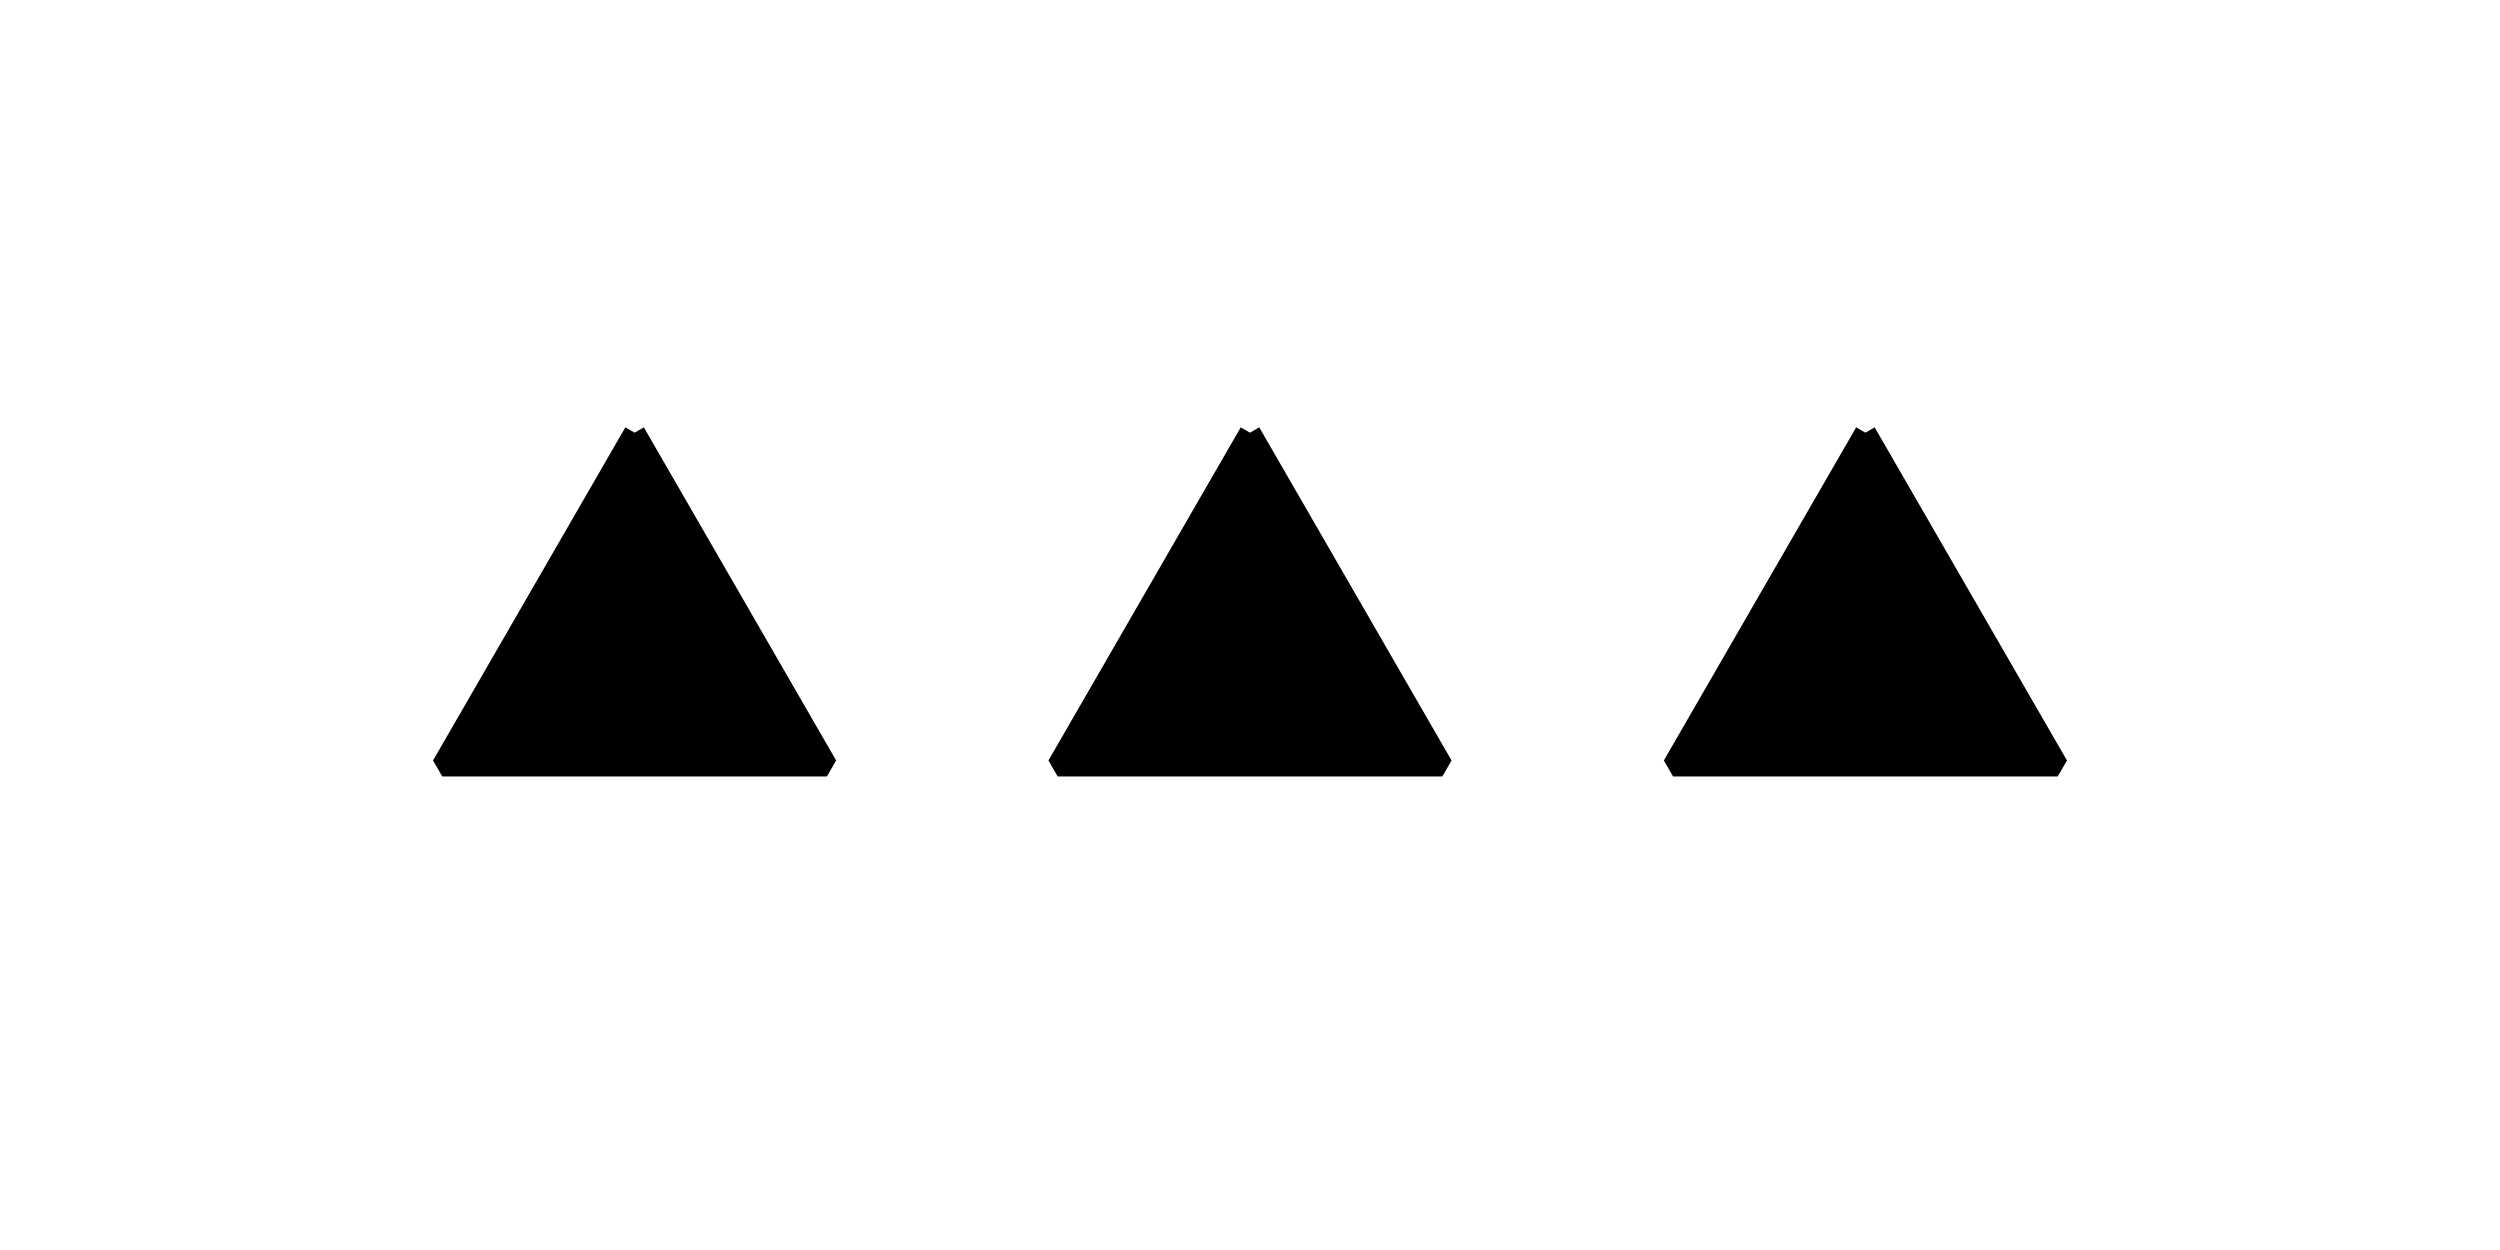
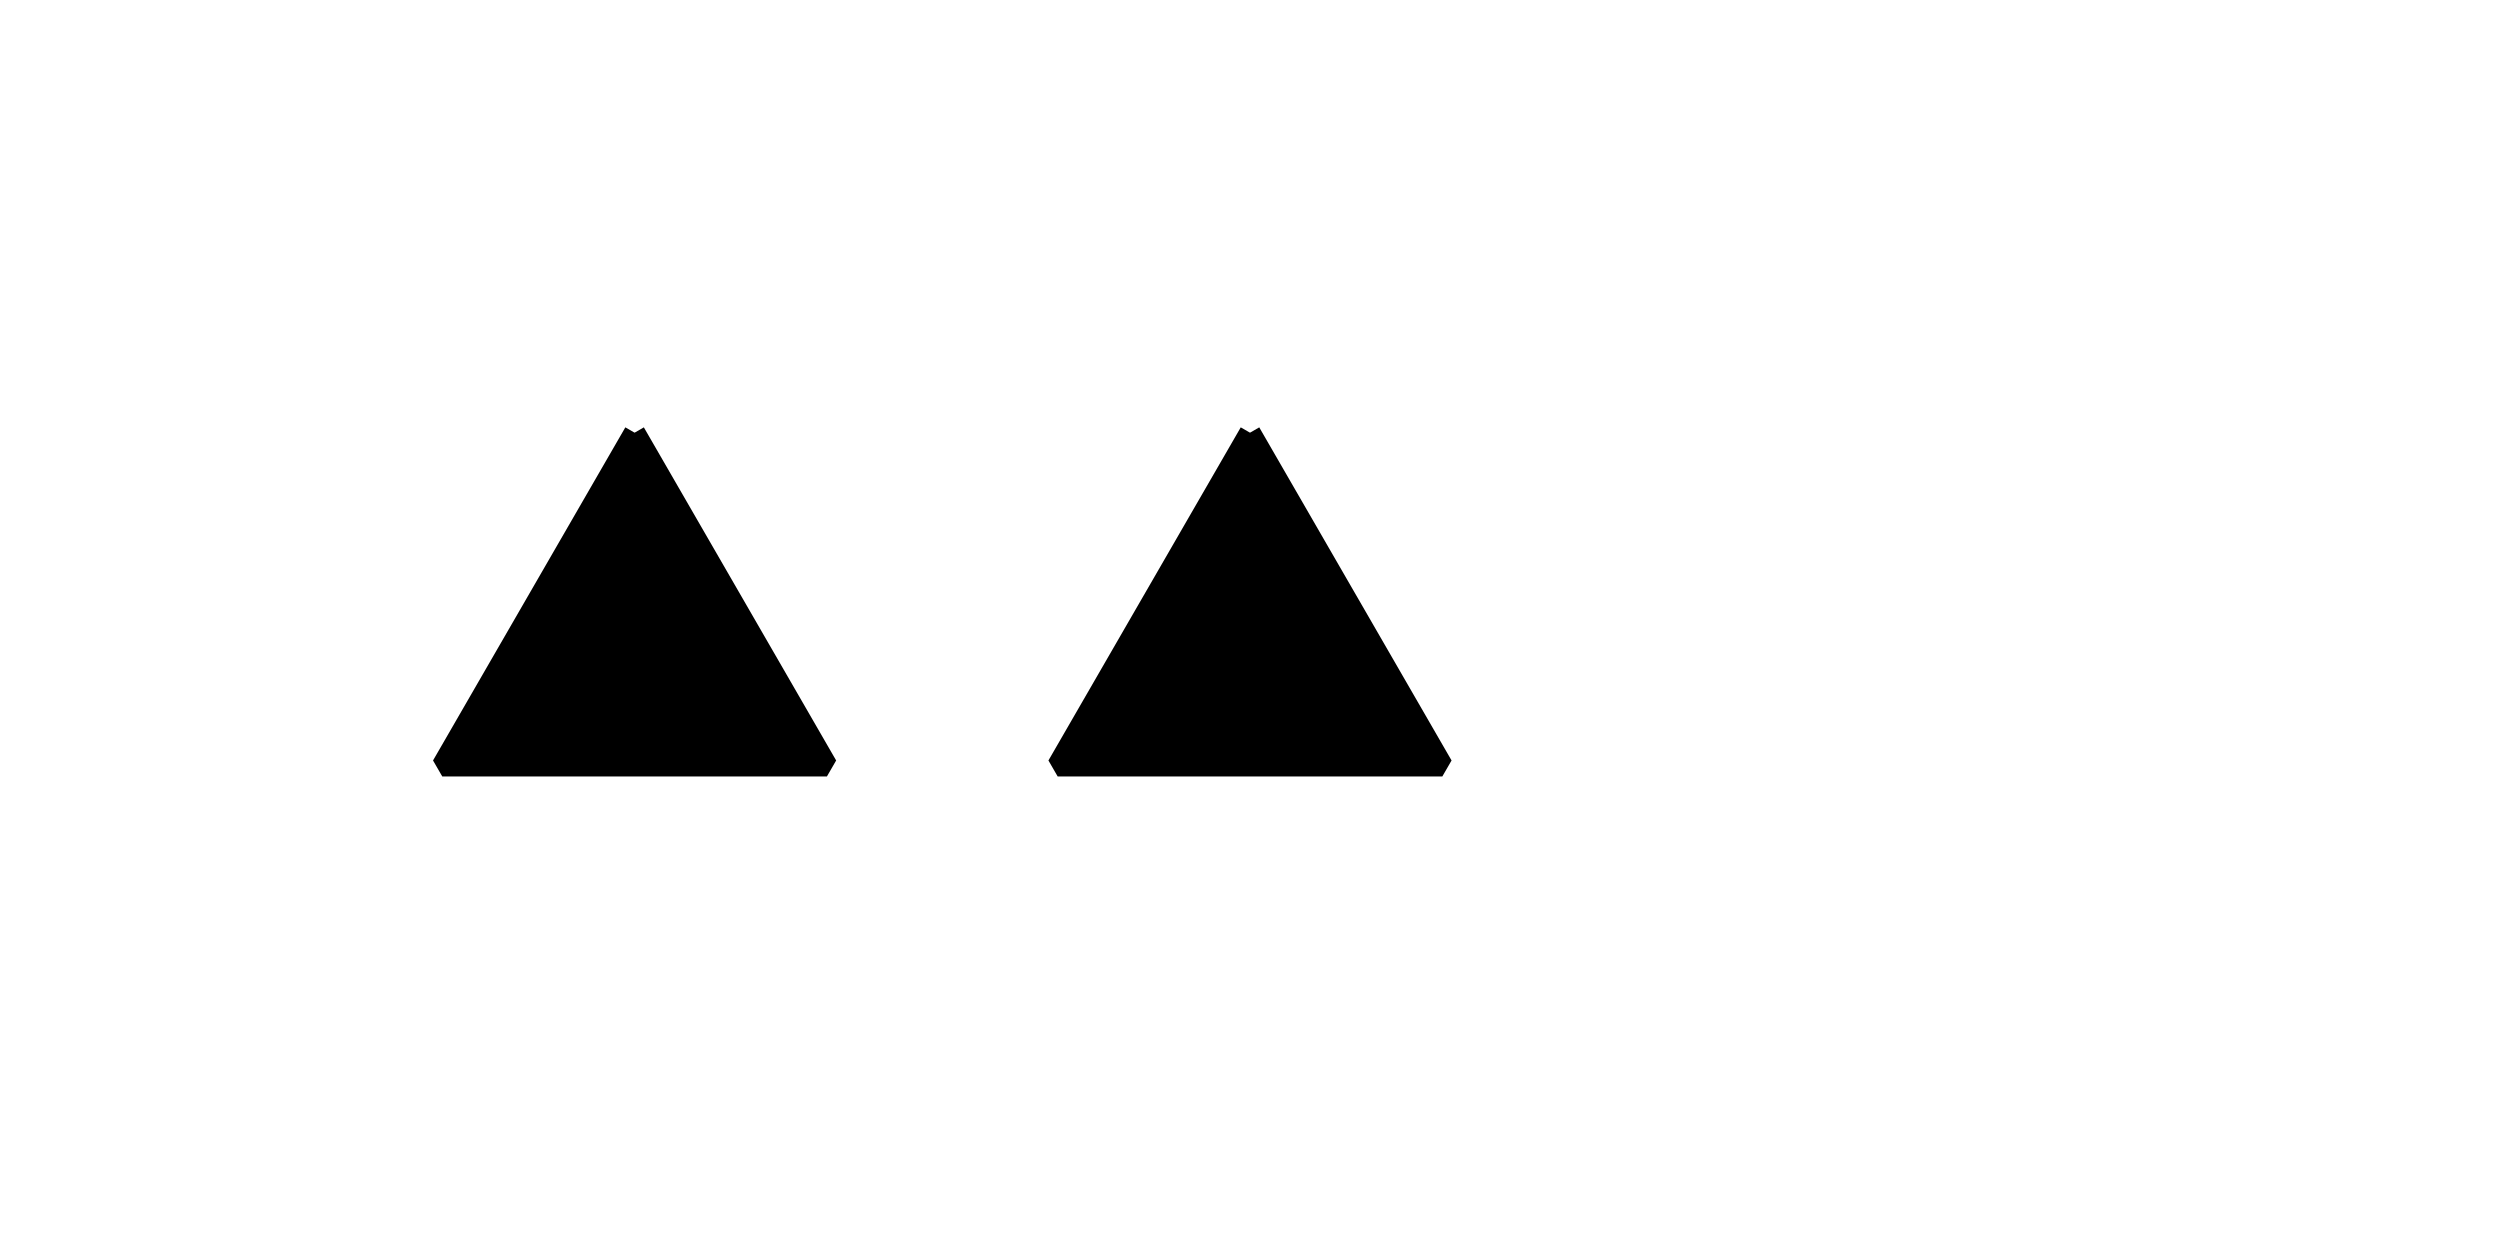
<svg xmlns="http://www.w3.org/2000/svg" height="58.5pt" version="1.1" viewBox="-72 -72 117 58.5" width="117pt">
  <defs>
    <clipPath id="clip1">
      <path d="M-72 -13.5V-72H45V-13.5ZM45 -72" />
    </clipPath>
  </defs>
  <g id="page1">
    <path clip-path="url(#clip1)" d="M-13.5 -51.75L-4.5 -36.16H-22.5L-13.5 -51.75" />
    <path clip-path="url(#clip1)" d="M-13.5 -51.75L-4.5 -36.16H-22.5L-13.5 -51.75" fill="none" stroke="#000000" stroke-linejoin="bevel" stroke-miterlimit="10.037" stroke-width="1" />
-     <path clip-path="url(#clip1)" d="M15.301 -51.75L24.301 -36.16H6.301L15.301 -51.75" />
-     <path clip-path="url(#clip1)" d="M15.301 -51.75L24.301 -36.16H6.301L15.301 -51.75" fill="none" stroke="#000000" stroke-linejoin="bevel" stroke-miterlimit="10.037" stroke-width="1" />
    <path clip-path="url(#clip1)" d="M-42.301 -51.75L-33.301 -36.16H-51.301L-42.301 -51.75" />
    <path clip-path="url(#clip1)" d="M-42.301 -51.75L-33.301 -36.16H-51.301L-42.301 -51.75" fill="none" stroke="#000000" stroke-linejoin="bevel" stroke-miterlimit="10.037" stroke-width="1" />
  </g>
</svg>